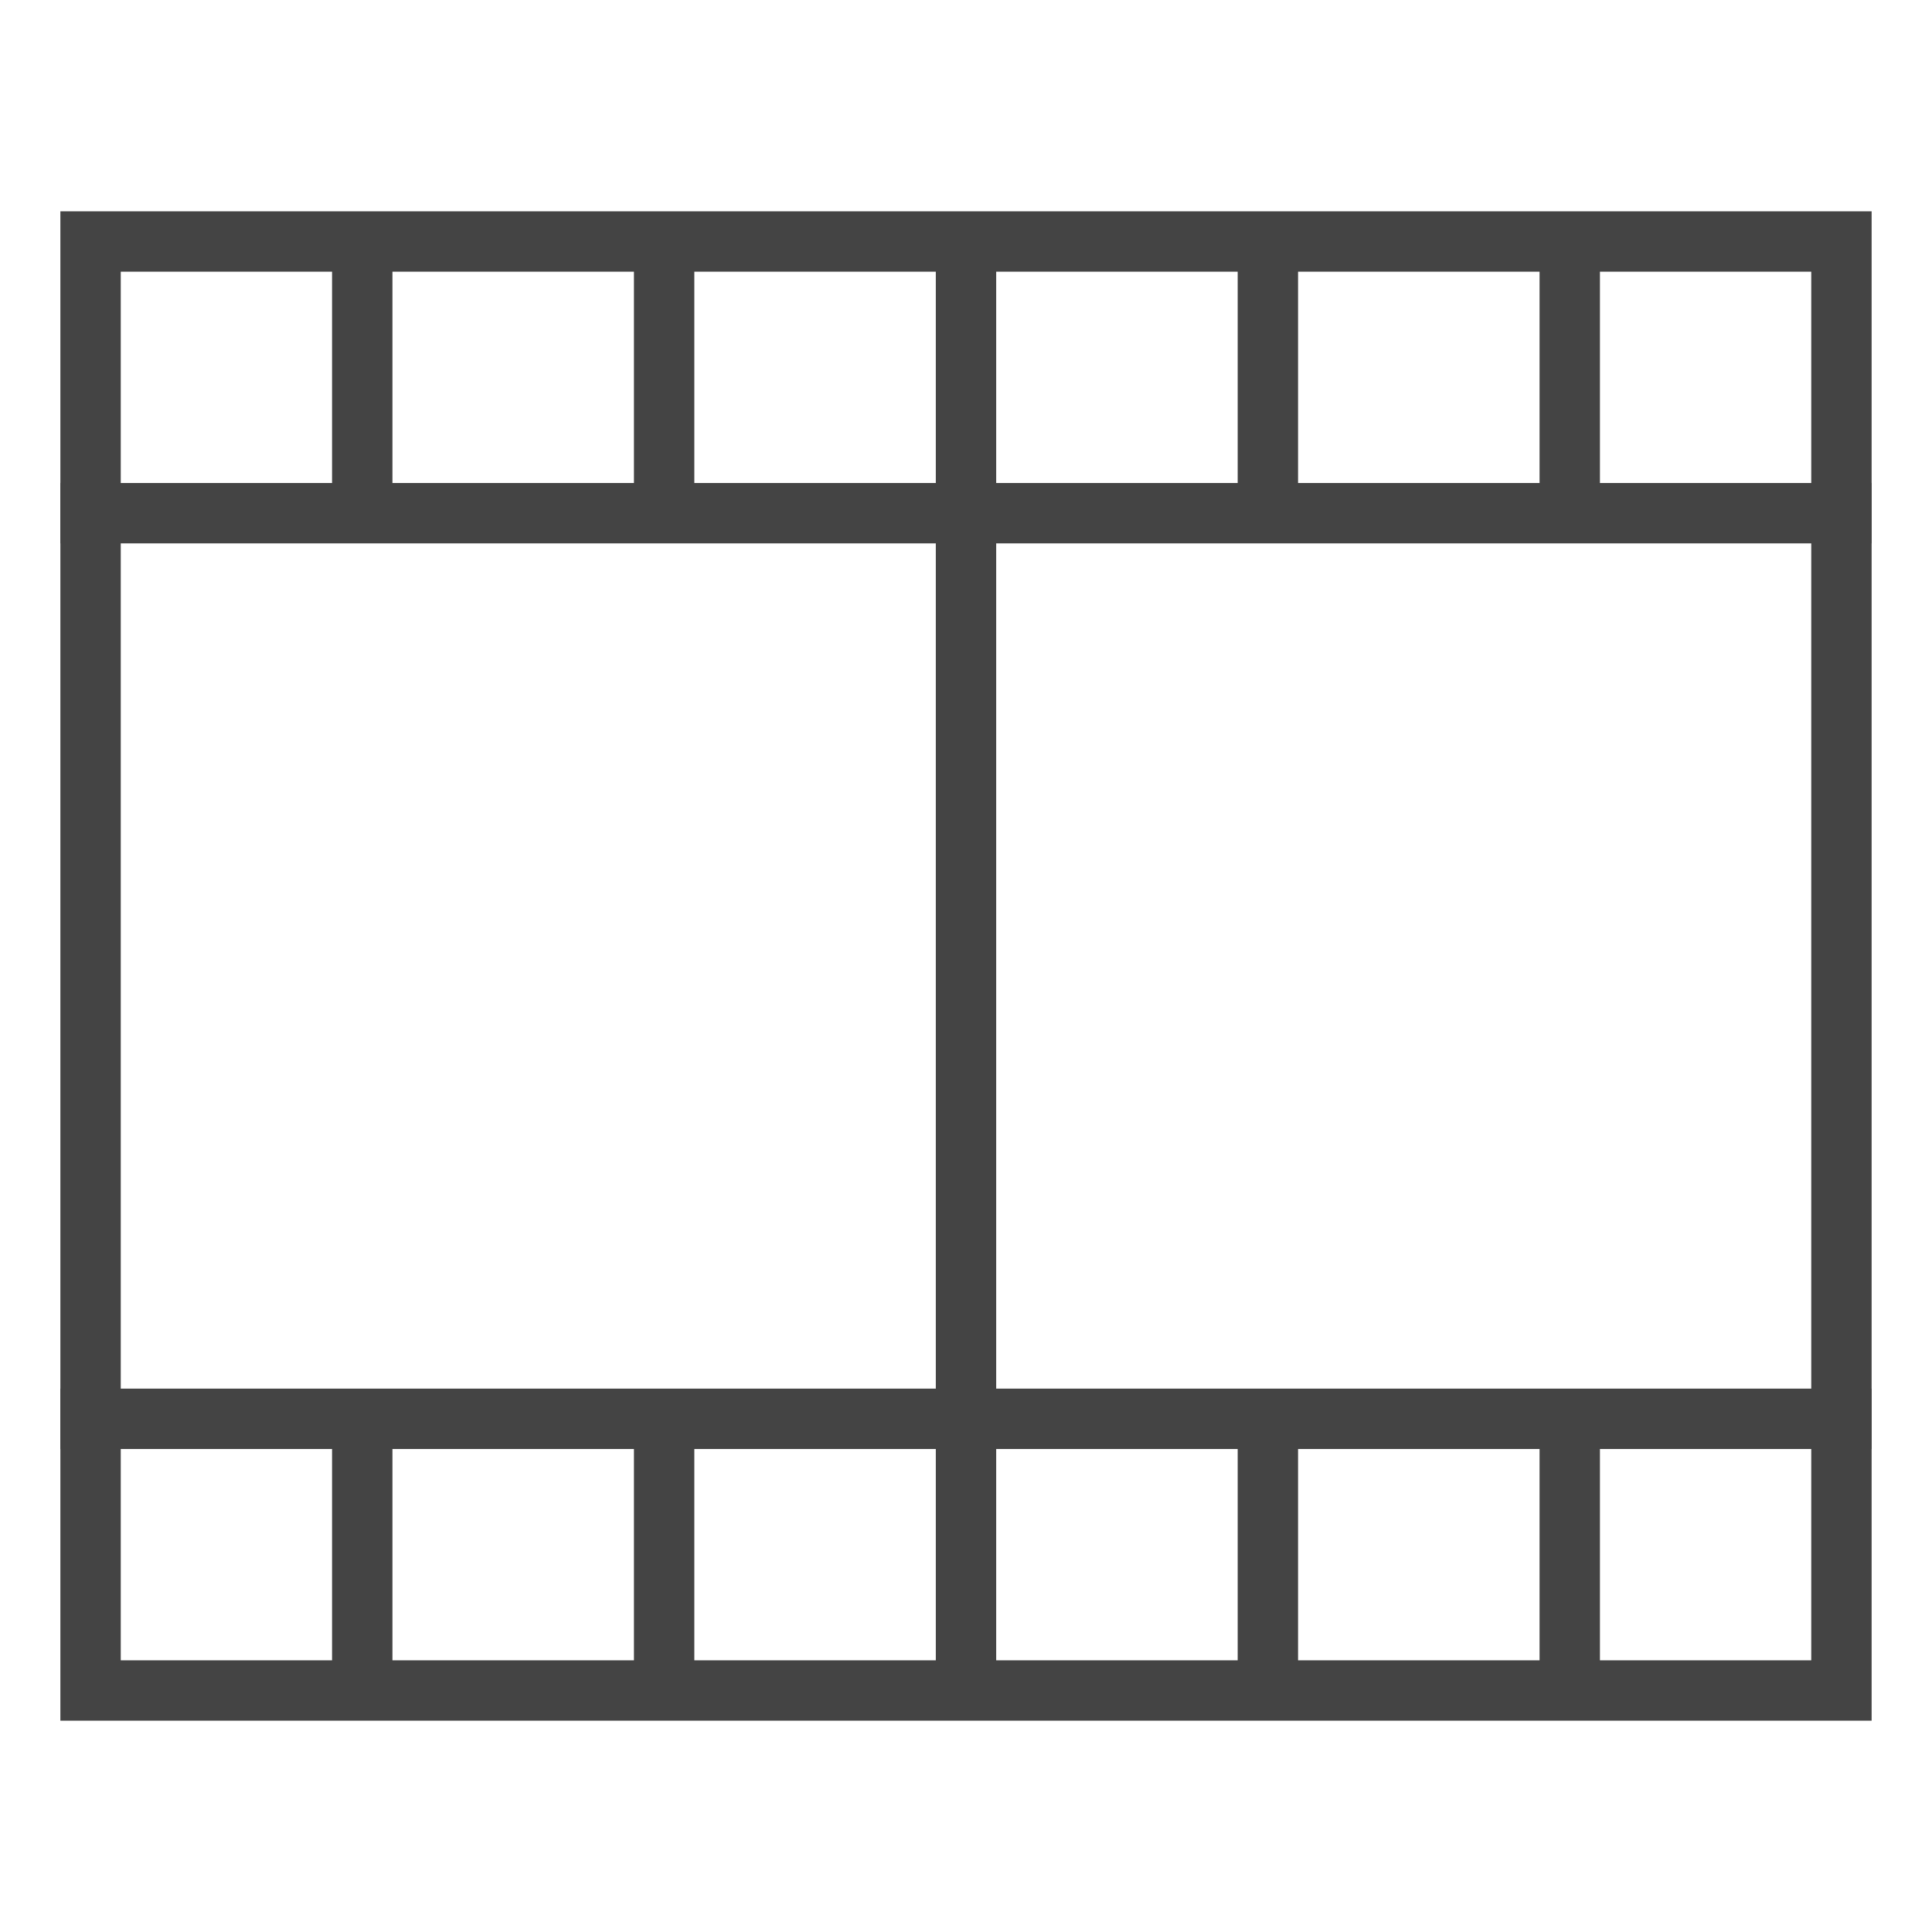
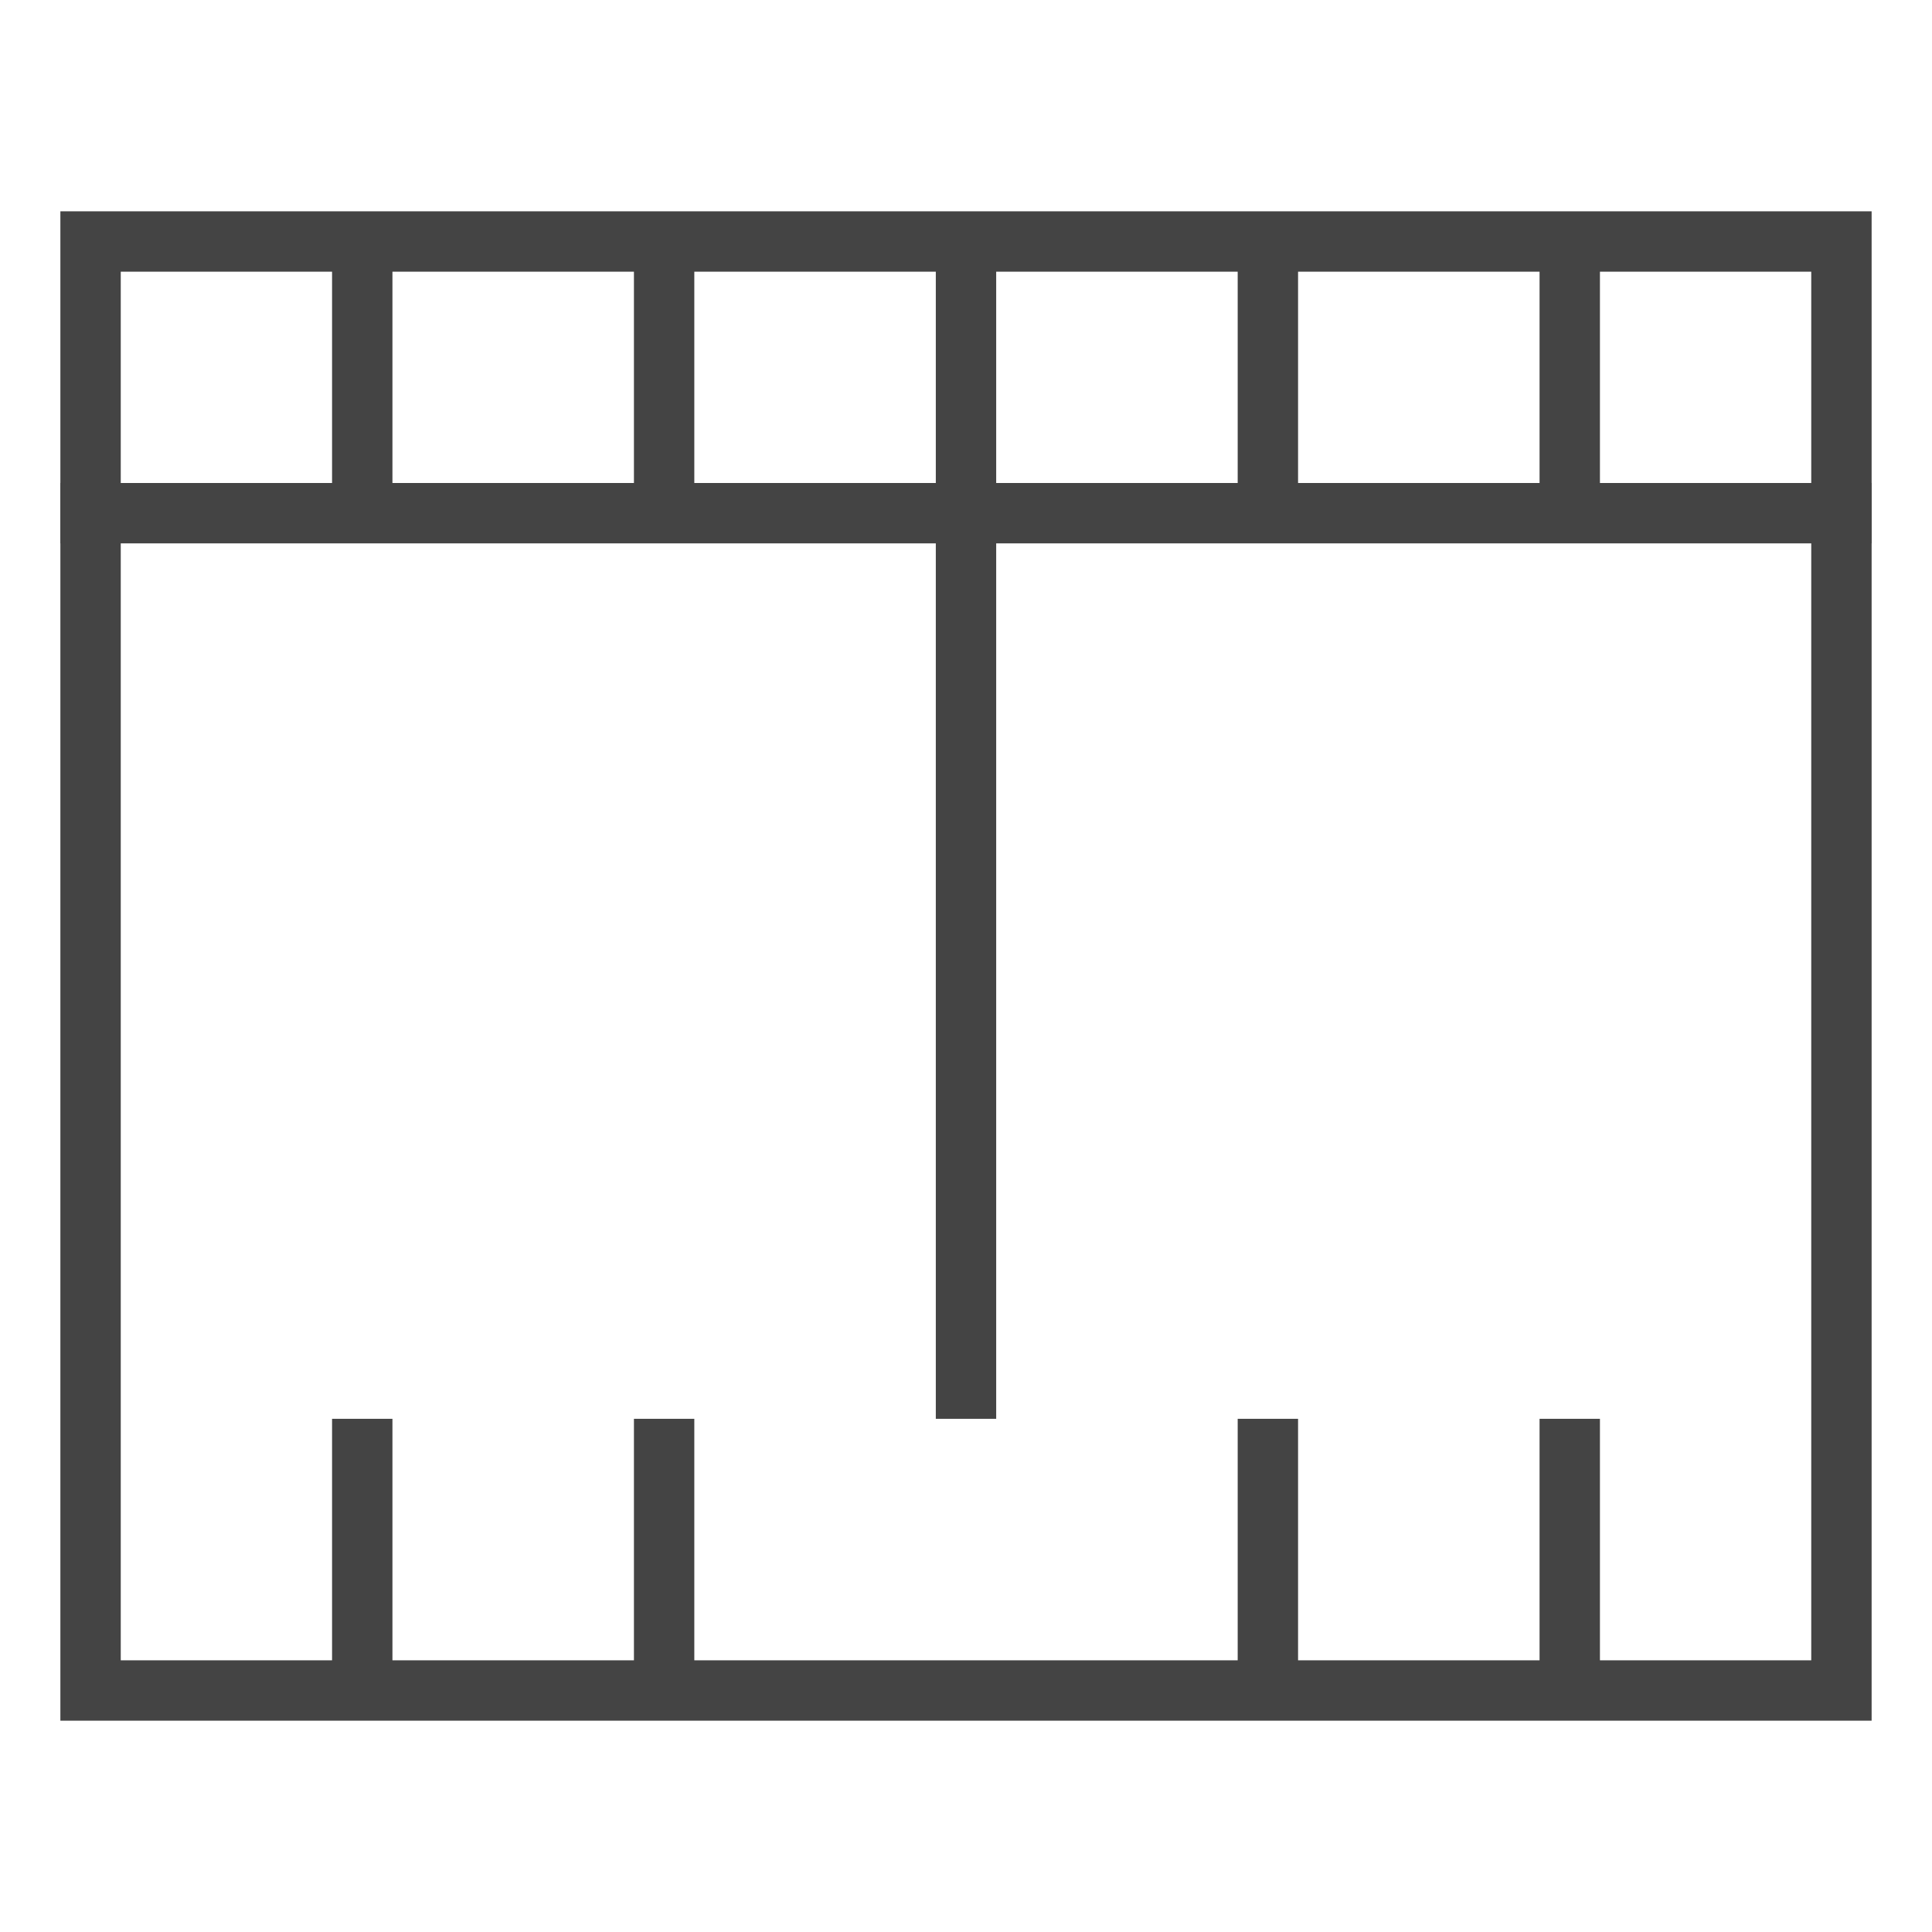
<svg xmlns="http://www.w3.org/2000/svg" x="0px" y="0px" width="64px" height="64px" viewBox="0 0 64 64">
  <g stroke-width="2" transform="translate(0, 0)">
    <line data-color="color-2" x1="3" y1="17" x2="61" y2="17" fill="none" stroke="#444444" stroke-linecap="square" stroke-miterlimit="10" stroke-width="2" stroke-linejoin="miter" />
-     <line data-color="color-2" x1="61" y1="47" x2="3" y2="47" fill="none" stroke="#444444" stroke-linecap="square" stroke-miterlimit="10" stroke-width="2" stroke-linejoin="miter" />
    <line data-cap="butt" data-color="color-2" x1="32" y1="8" x2="32" y2="17" fill="none" stroke="#444444" stroke-miterlimit="10" stroke-width="2" stroke-linecap="butt" stroke-linejoin="miter" />
-     <line data-cap="butt" data-color="color-2" x1="32" y1="47" x2="32" y2="56" fill="none" stroke="#444444" stroke-miterlimit="10" stroke-width="2" stroke-linecap="butt" stroke-linejoin="miter" />
    <line data-cap="butt" data-color="color-2" x1="52" y1="8" x2="52" y2="17" fill="none" stroke="#444444" stroke-miterlimit="10" stroke-width="2" stroke-linecap="butt" stroke-linejoin="miter" />
    <line data-cap="butt" data-color="color-2" x1="42" y1="8" x2="42" y2="17" fill="none" stroke="#444444" stroke-miterlimit="10" stroke-width="2" stroke-linecap="butt" stroke-linejoin="miter" />
    <line data-cap="butt" data-color="color-2" x1="22" y1="8" x2="22" y2="17" fill="none" stroke="#444444" stroke-miterlimit="10" stroke-width="2" stroke-linecap="butt" stroke-linejoin="miter" />
    <line data-cap="butt" data-color="color-2" x1="12" y1="8" x2="12" y2="17" fill="none" stroke="#444444" stroke-miterlimit="10" stroke-width="2" stroke-linecap="butt" stroke-linejoin="miter" />
    <line data-cap="butt" data-color="color-2" x1="52" y1="47" x2="52" y2="56" fill="none" stroke="#444444" stroke-miterlimit="10" stroke-width="2" stroke-linecap="butt" stroke-linejoin="miter" />
    <line data-cap="butt" data-color="color-2" x1="42" y1="47" x2="42" y2="56" fill="none" stroke="#444444" stroke-miterlimit="10" stroke-width="2" stroke-linecap="butt" stroke-linejoin="miter" />
    <line data-cap="butt" data-color="color-2" x1="22" y1="47" x2="22" y2="56" fill="none" stroke="#444444" stroke-miterlimit="10" stroke-width="2" stroke-linecap="butt" stroke-linejoin="miter" />
    <line data-cap="butt" data-color="color-2" x1="12" y1="47" x2="12" y2="56" fill="none" stroke="#444444" stroke-miterlimit="10" stroke-width="2" stroke-linecap="butt" stroke-linejoin="miter" />
    <line data-cap="butt" data-color="color-2" x1="32" y1="17" x2="32" y2="47" fill="none" stroke="#444444" stroke-miterlimit="10" stroke-width="2" stroke-linecap="butt" stroke-linejoin="miter" />
    <rect x="3" y="8" width="58" height="48" fill="none" stroke="#444444" stroke-linecap="square" stroke-miterlimit="10" stroke-width="2" stroke-linejoin="miter" />
  </g>
</svg>